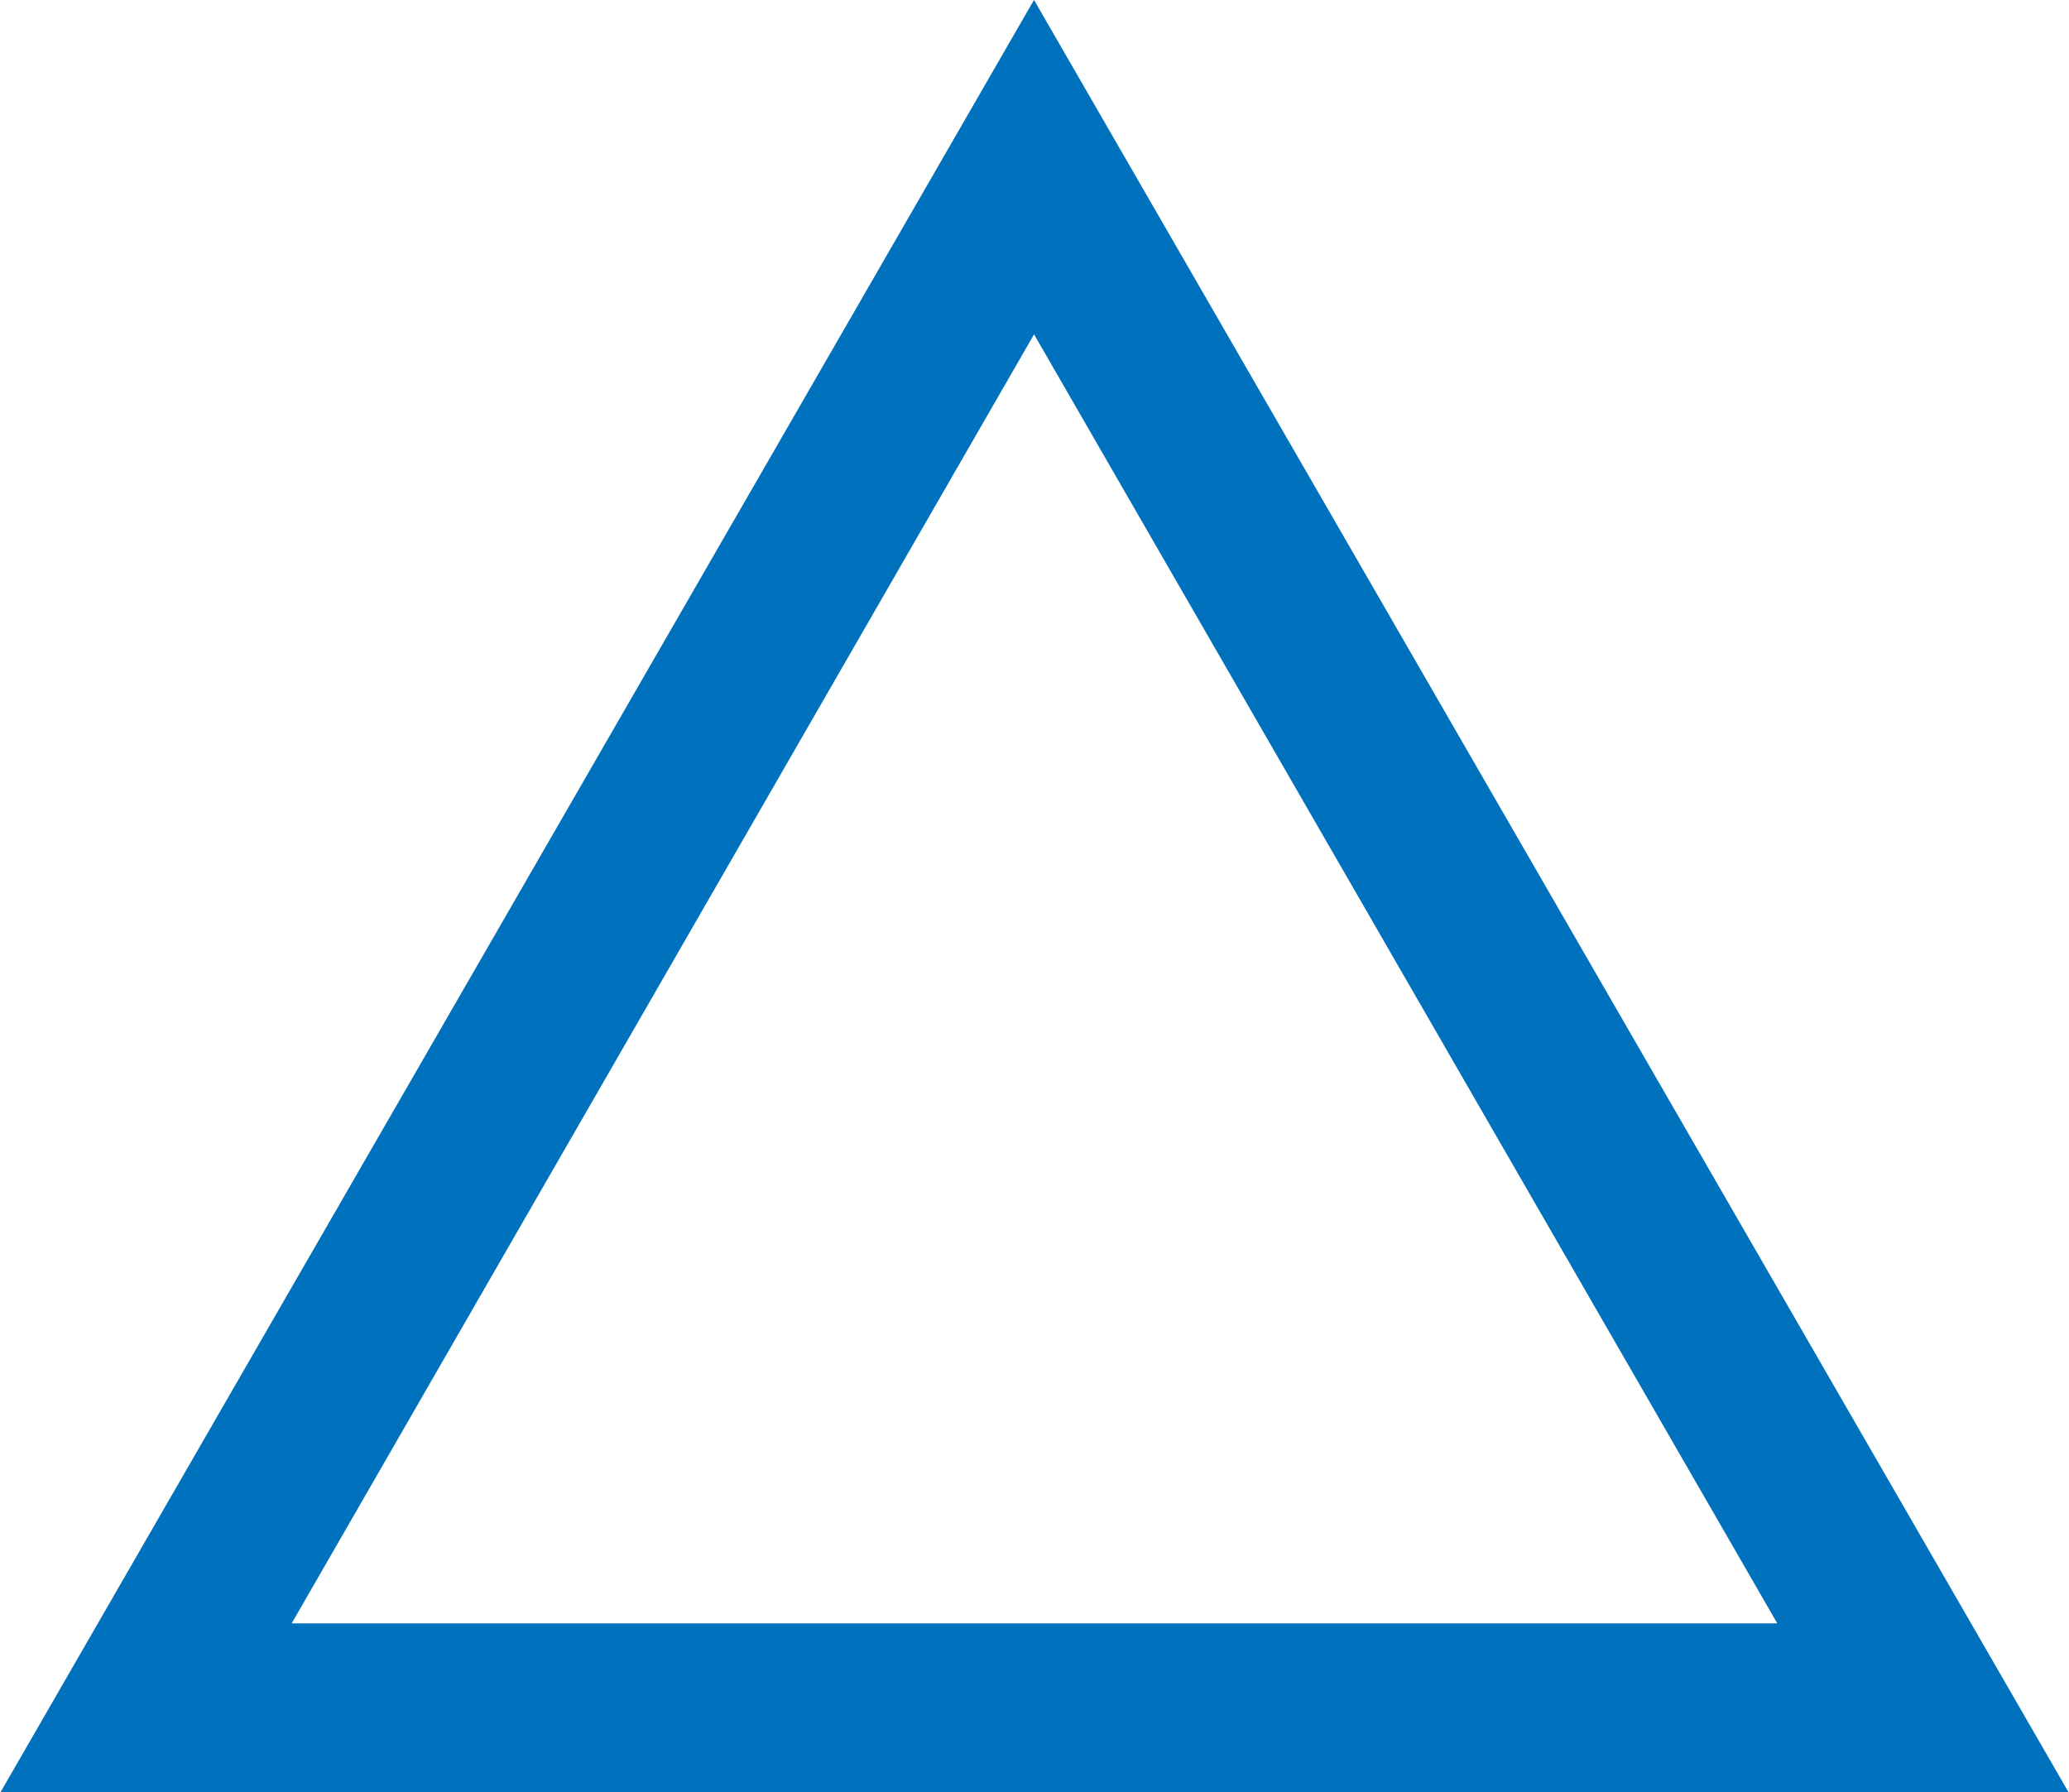
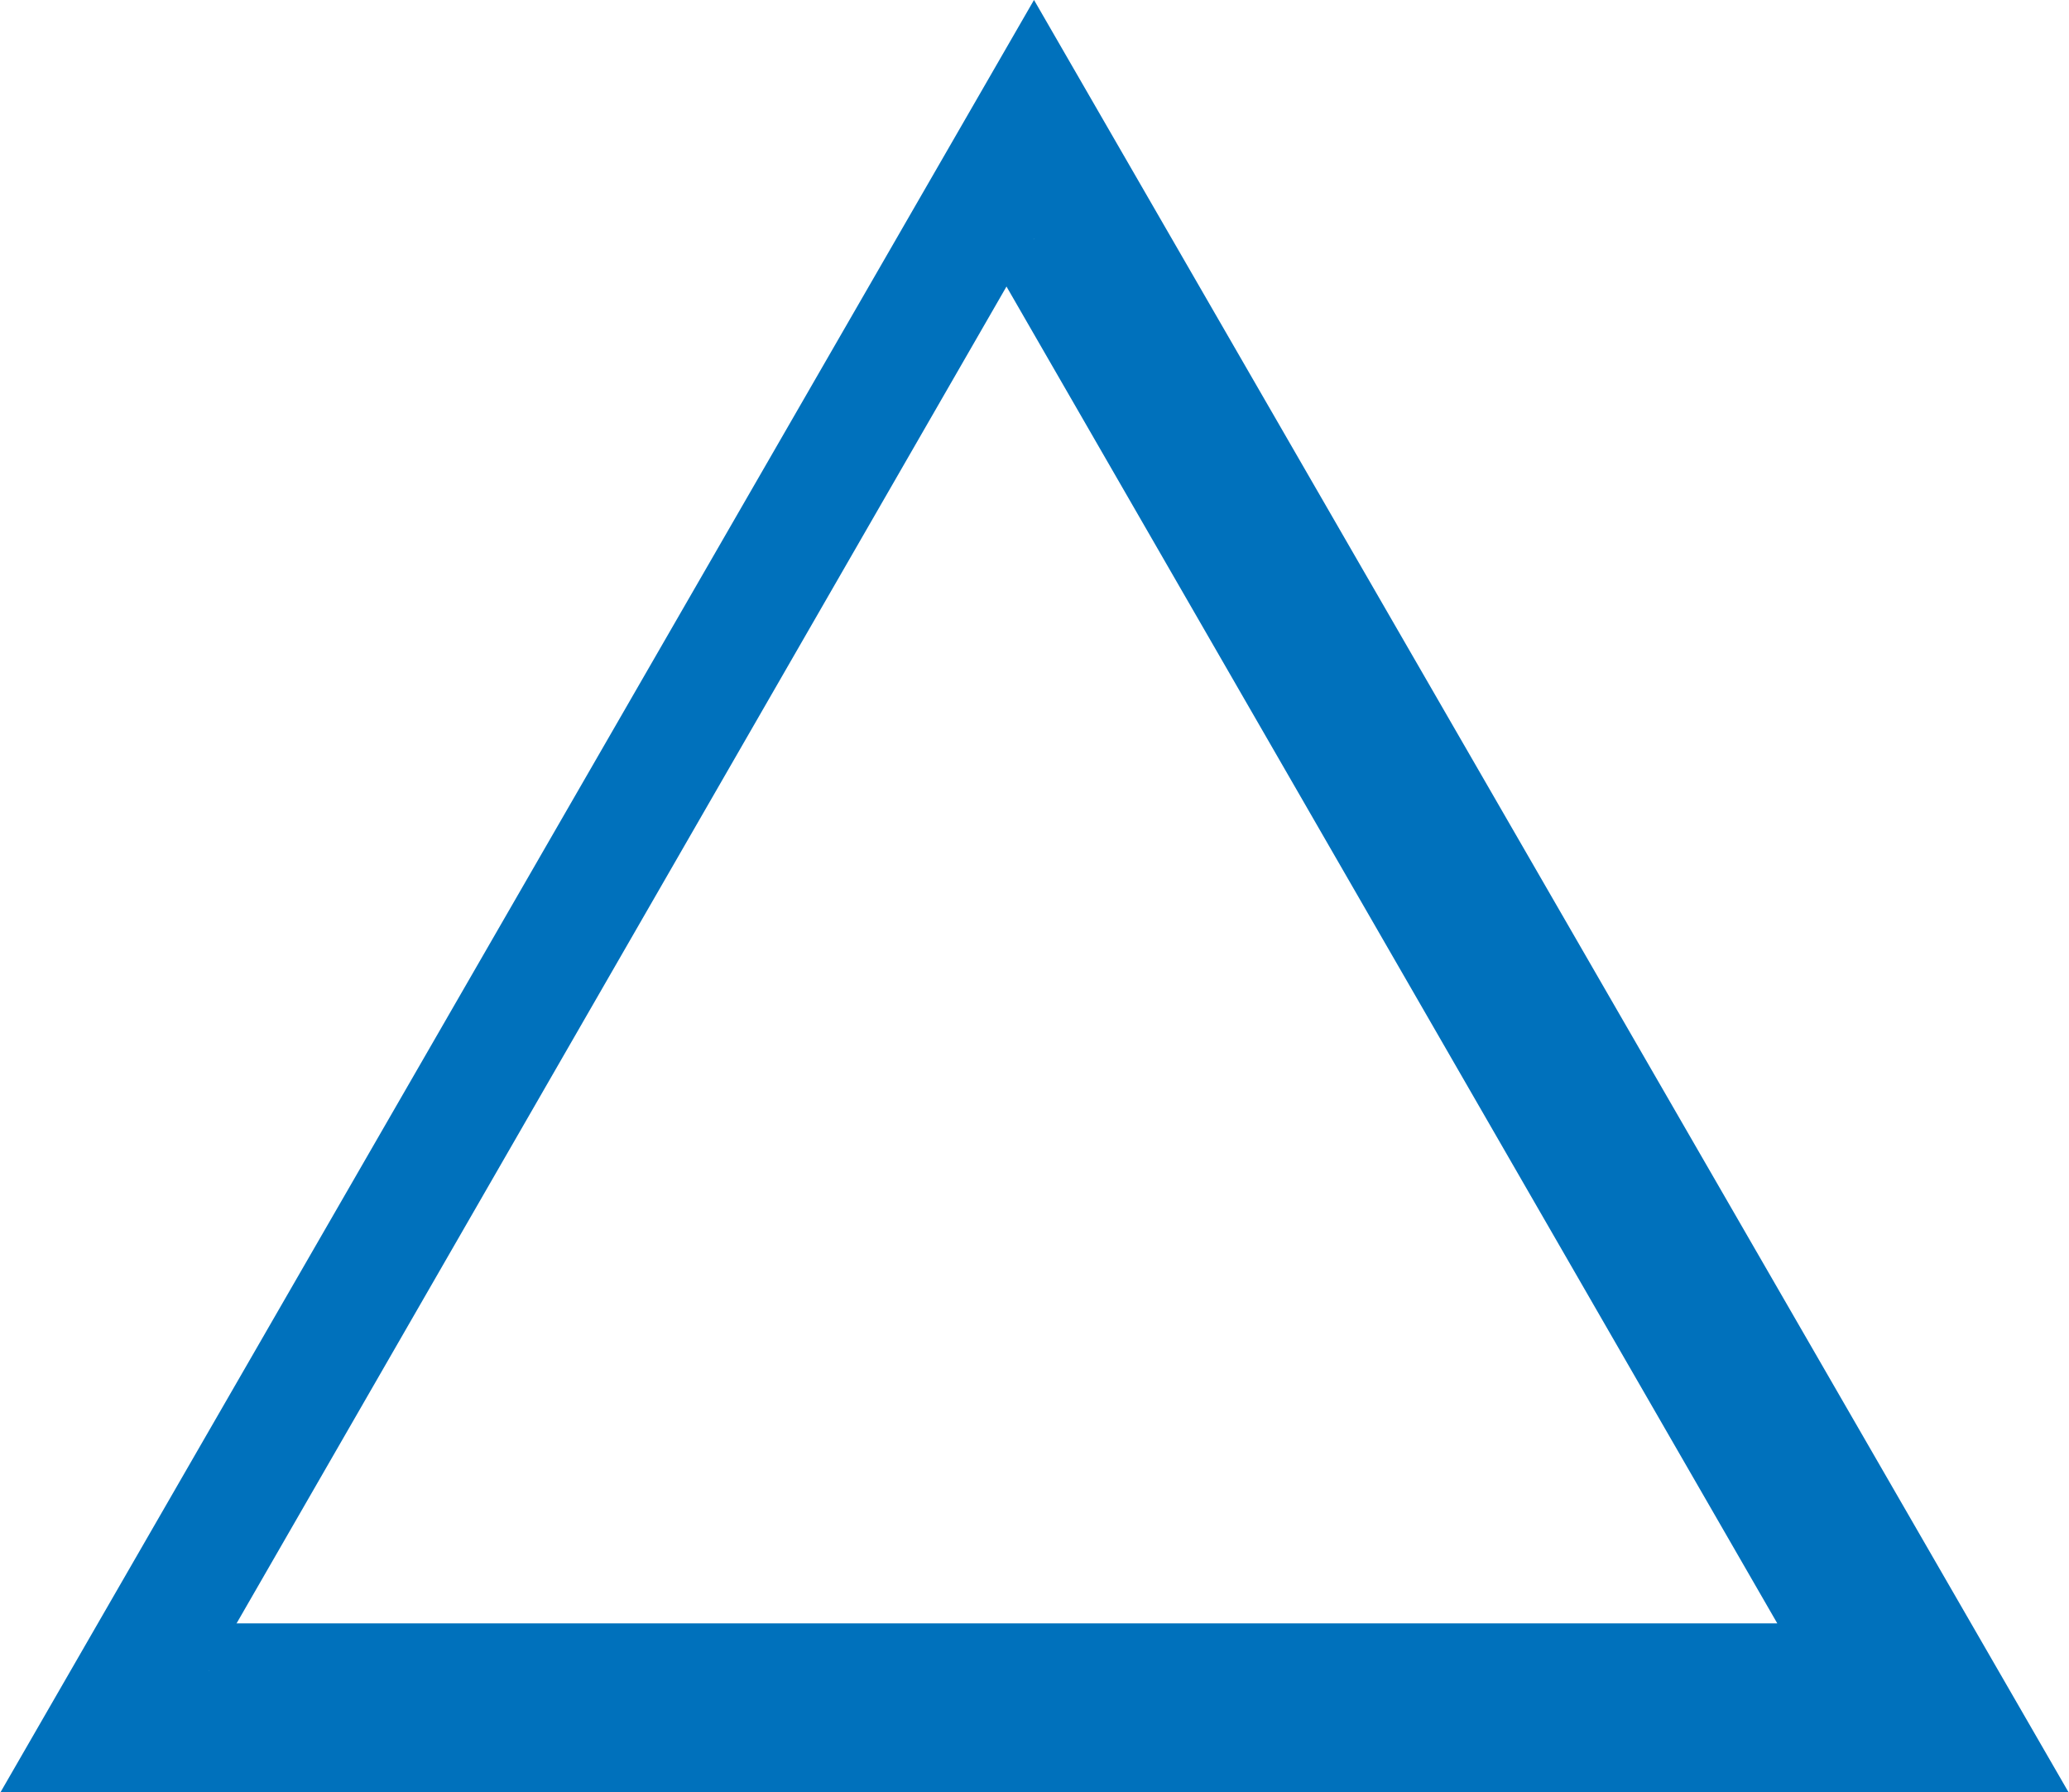
<svg xmlns="http://www.w3.org/2000/svg" viewBox="0 0 21.67 18.77">
  <defs>
    <style>.cls-1{fill:#0071bc;stroke:#0071bc;stroke-miterlimit:10;}</style>
  </defs>
  <title>アセット 22</title>
  <g id="レイヤー_2" data-name="レイヤー 2">
    <g id="テキスト">
-       <path class="cls-1" d="M20.8,18.27H.87L10.83,1ZM2.19,17.5H19.48l-8.65-15Z" />
+       <path class="cls-1" d="M20.8,18.27H.87L10.83,1ZM2.19,17.5H19.48l-8.65-15" />
    </g>
  </g>
</svg>